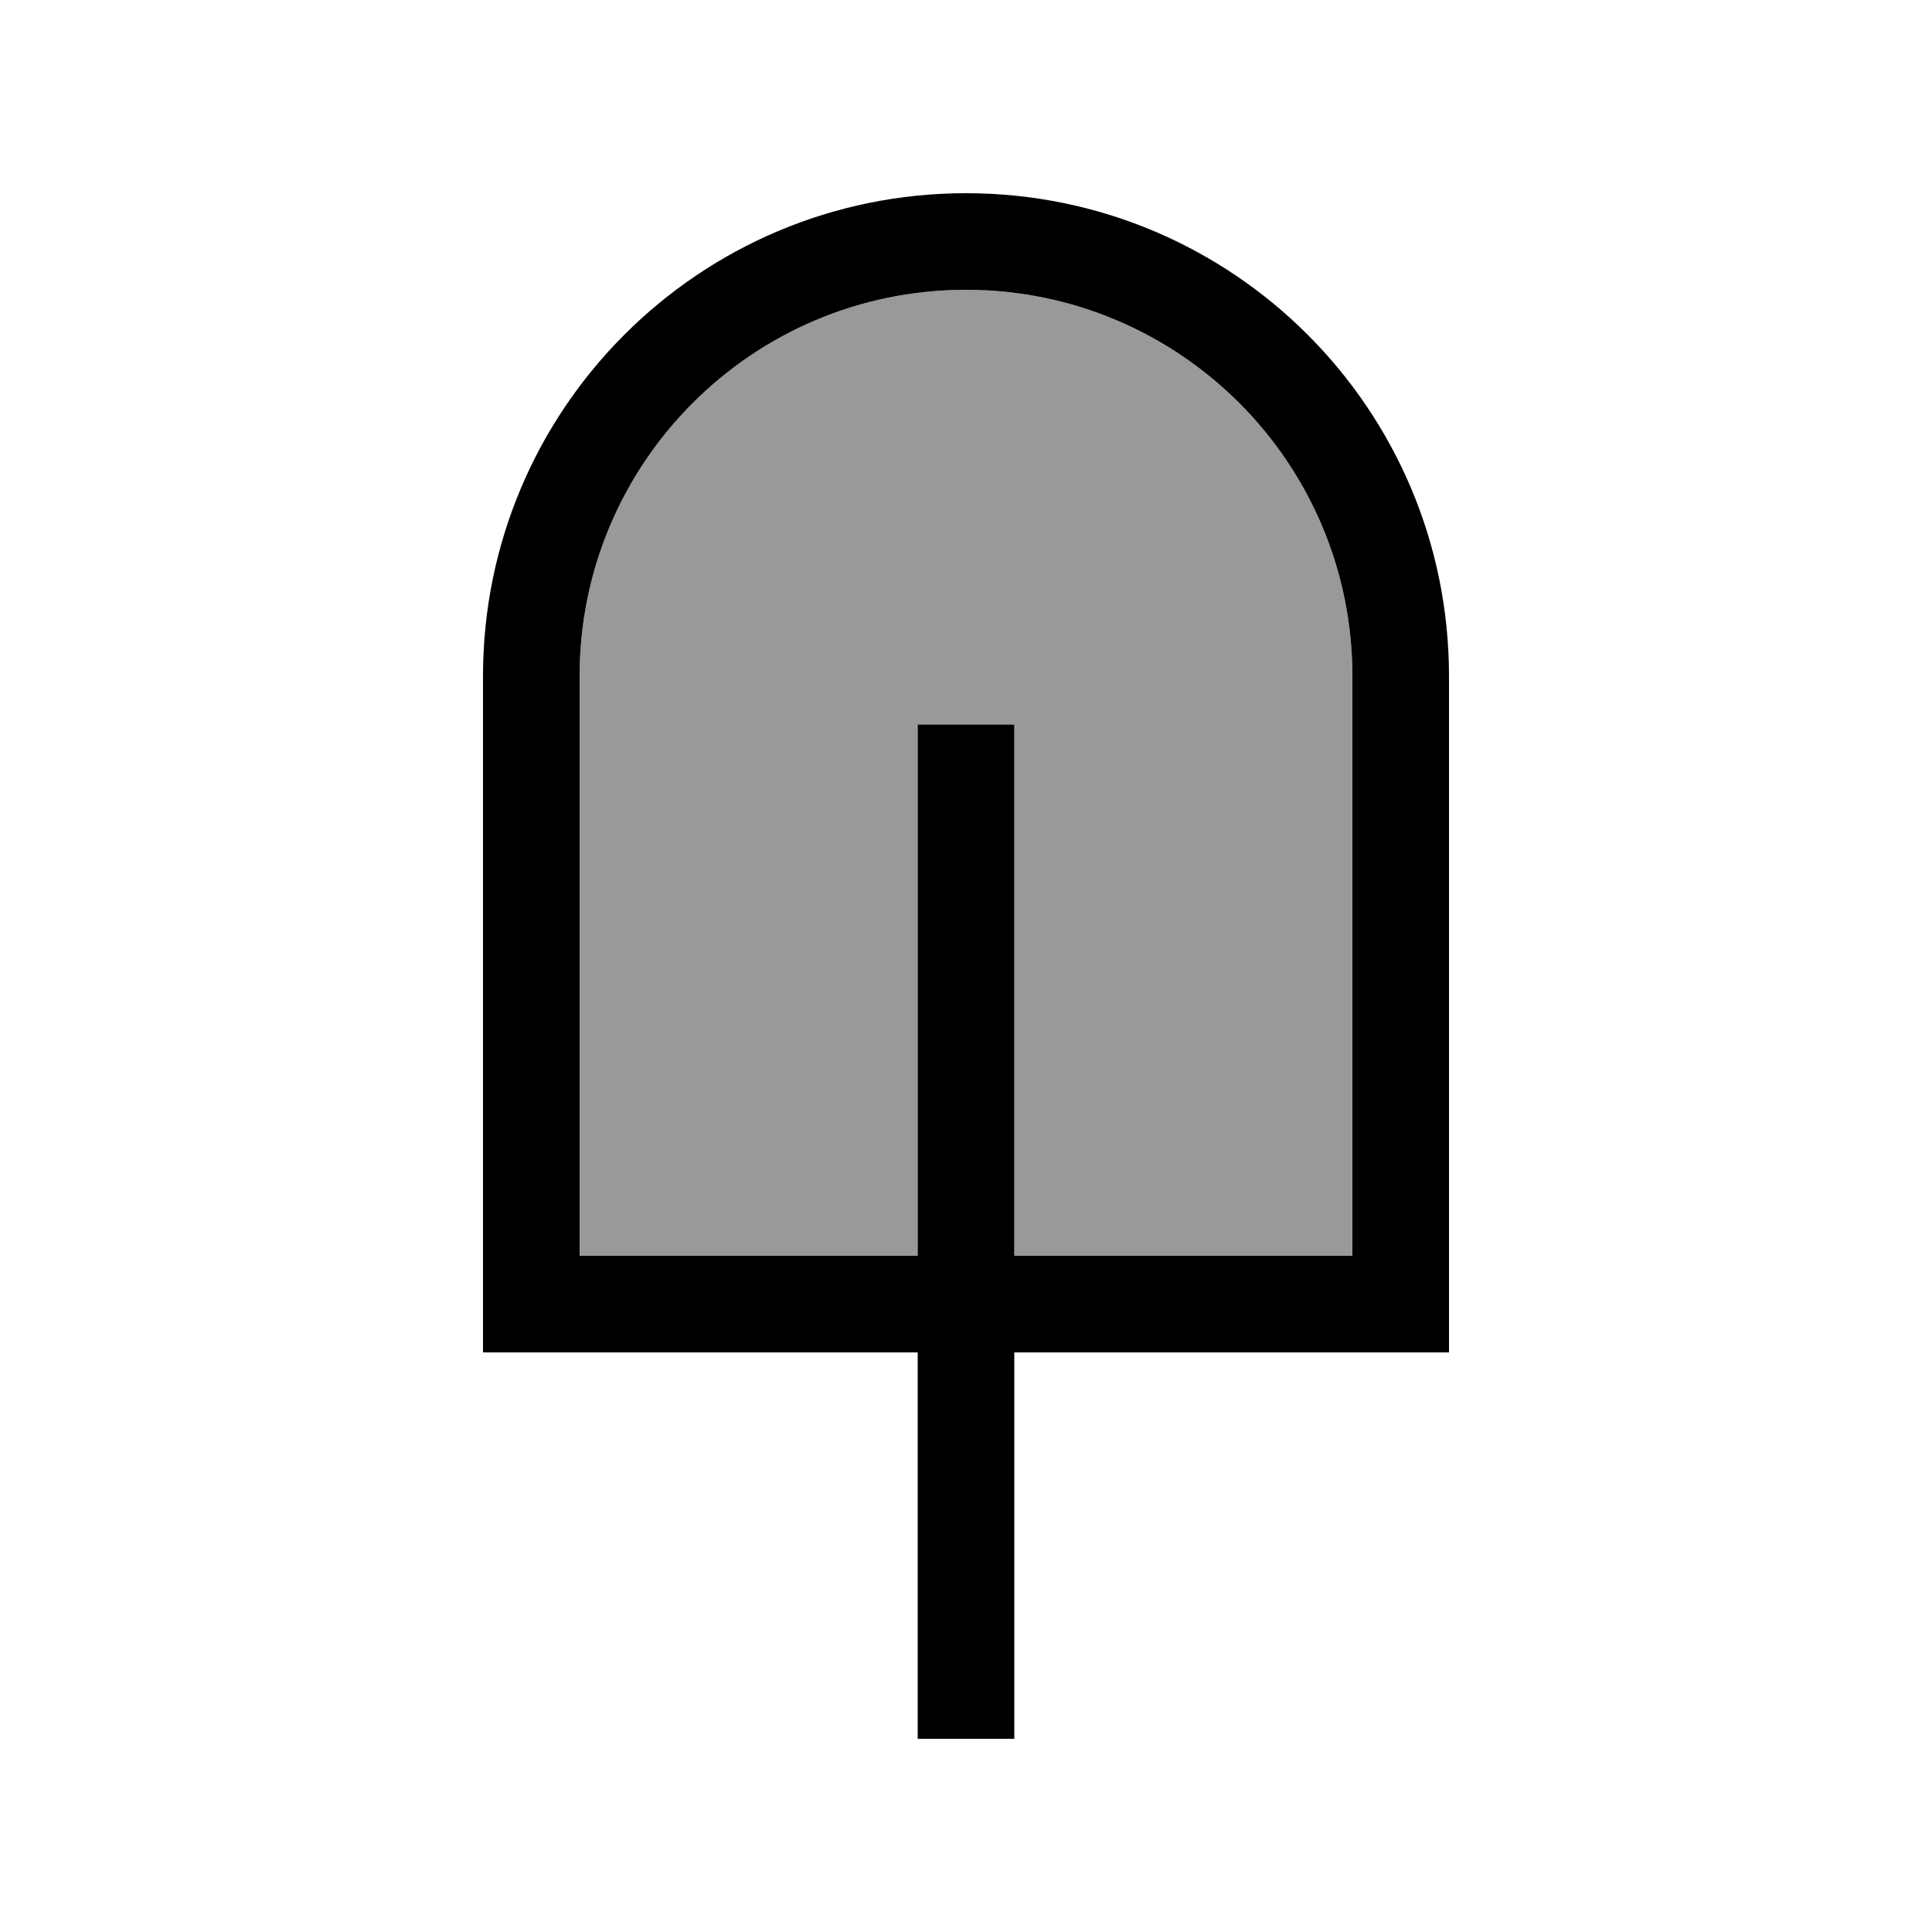
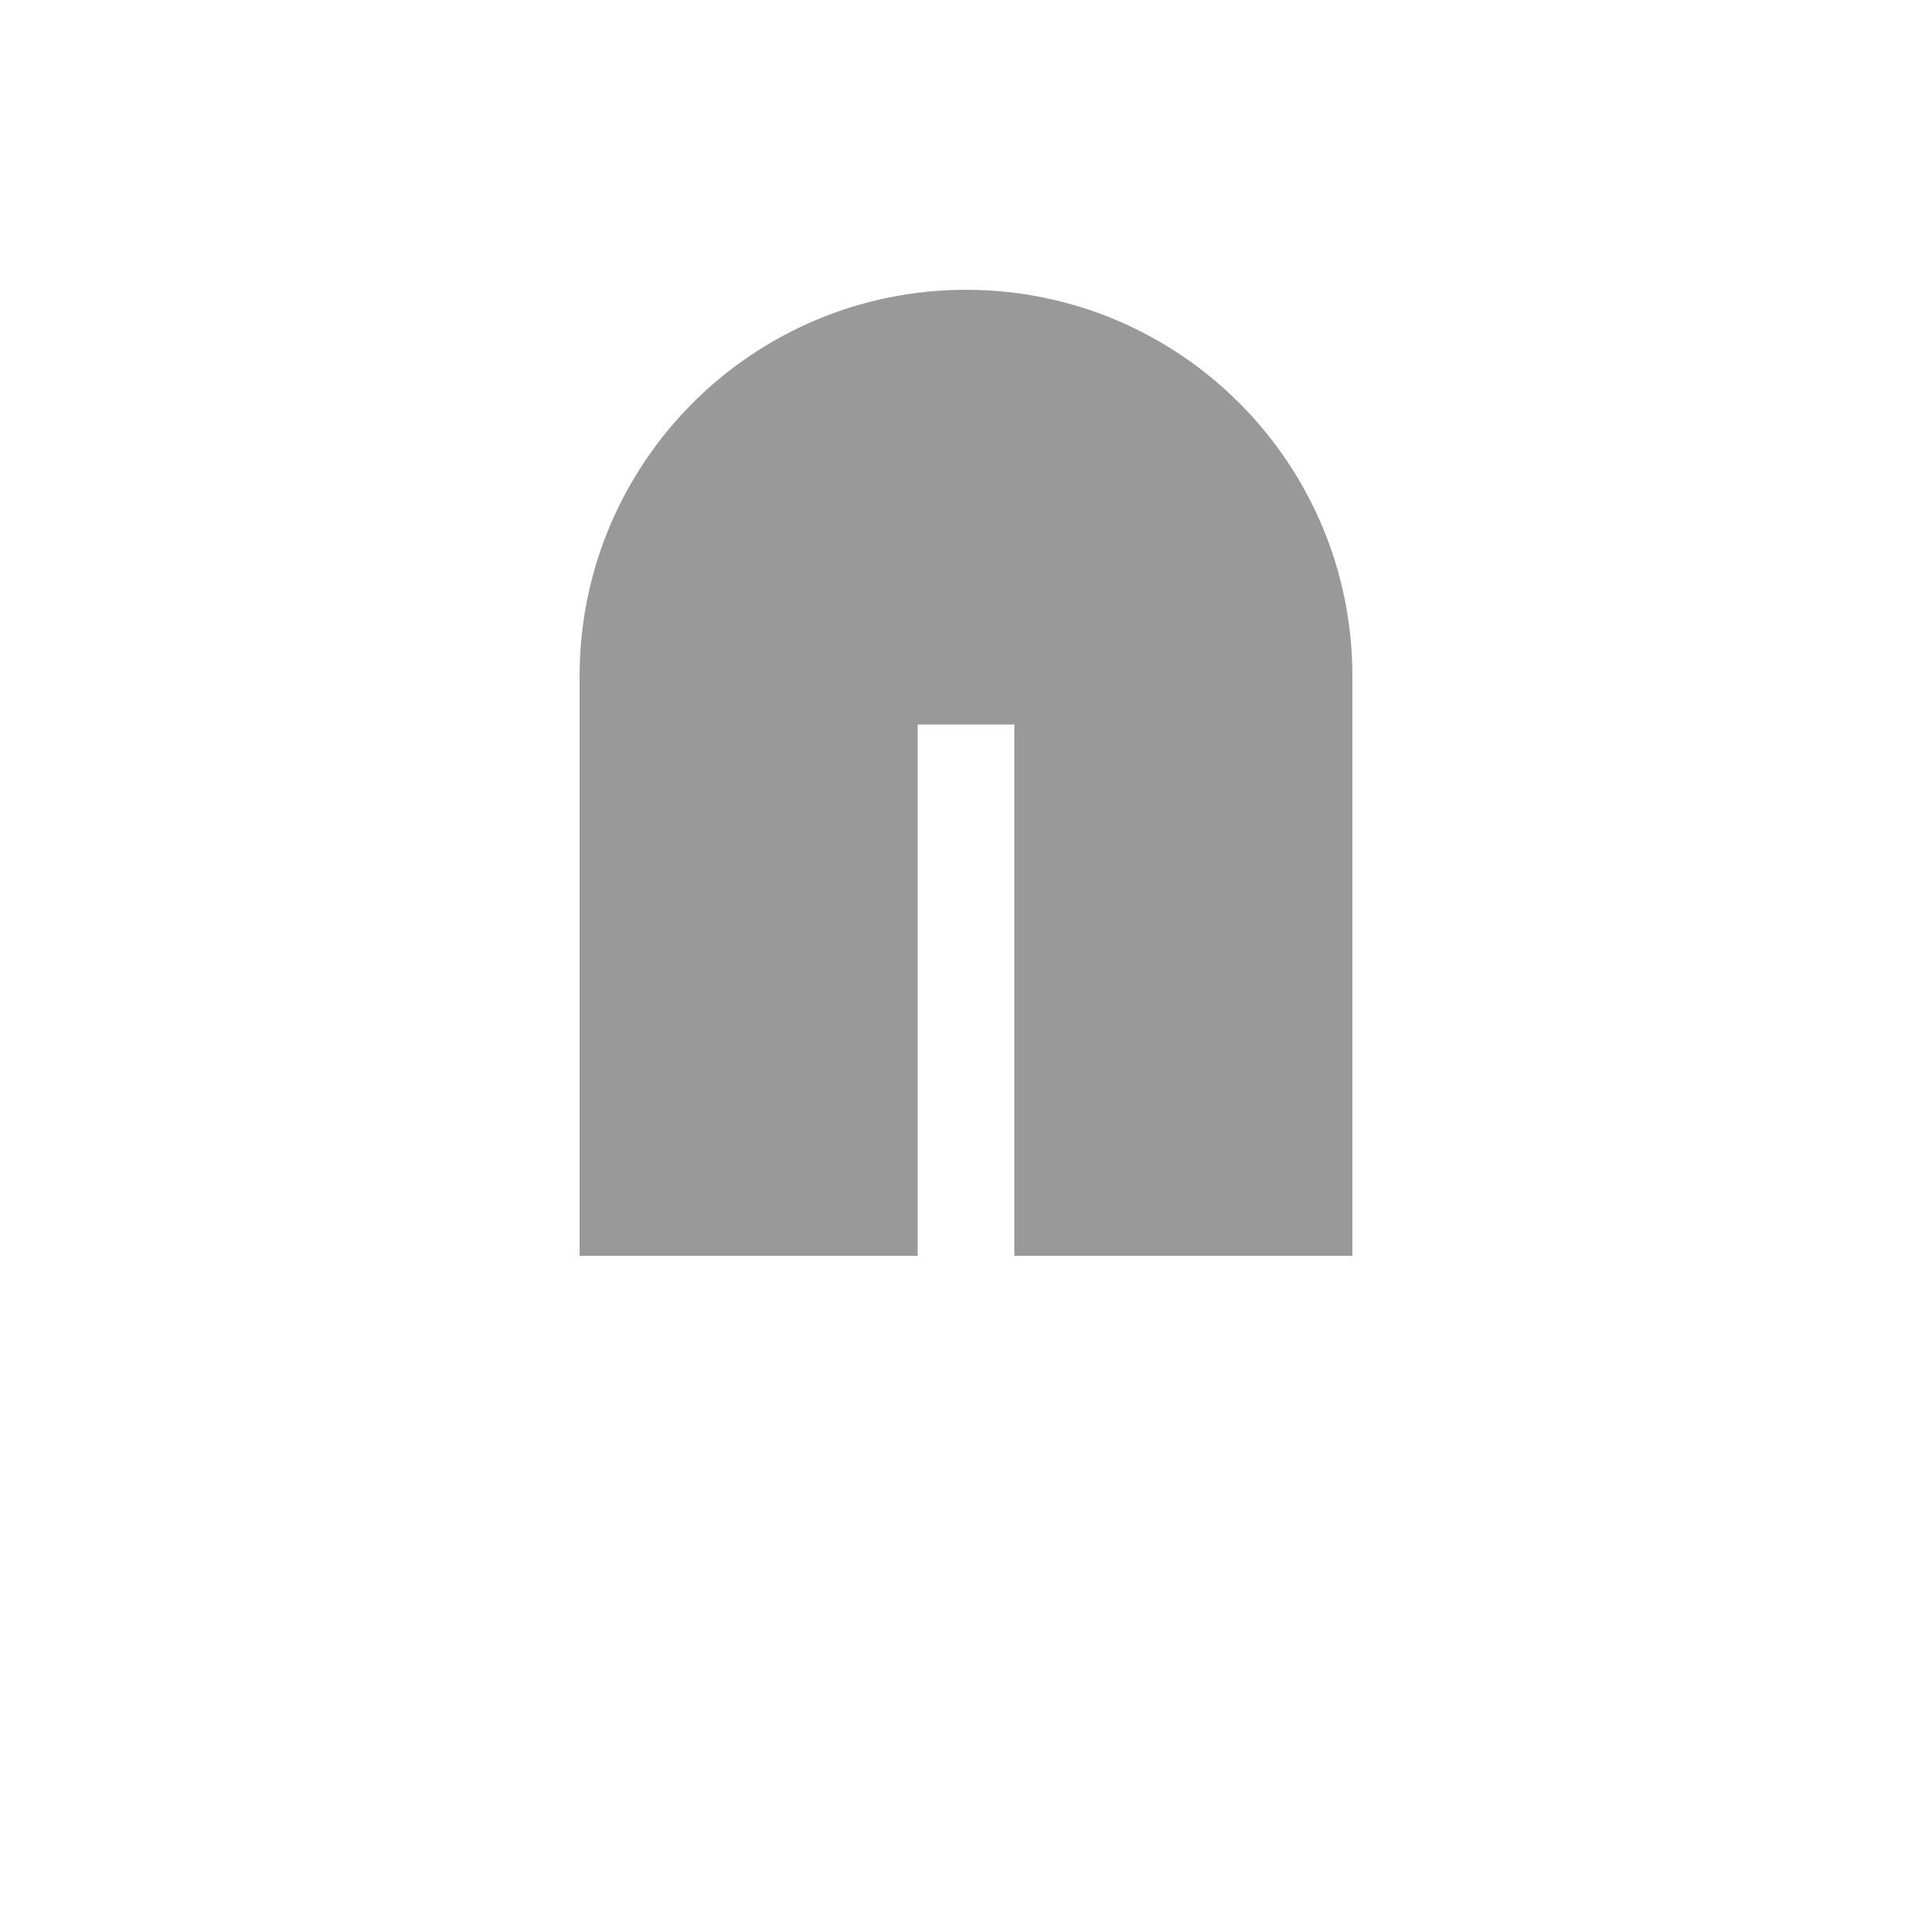
<svg xmlns="http://www.w3.org/2000/svg" viewBox="0 0 640 640">
  <path opacity=".4" fill="currentColor" d="M192 224L192 416L304 416L304 240L336 240L336 416L448 416L448 224C448 153.3 390.7 96 320 96C249.3 96 192 153.3 192 224z" />
-   <path fill="currentColor" d="M448 224C448 153.3 390.7 96 320 96C249.3 96 192 153.3 192 224L192 416L304 416L304 240L336 240L336 416L448 416L448 224zM304 448L160 448L160 224C160 135.6 231.6 64 320 64C408.4 64 480 135.6 480 224L480 448L336 448L336 576L304 576L304 448z" />
</svg>